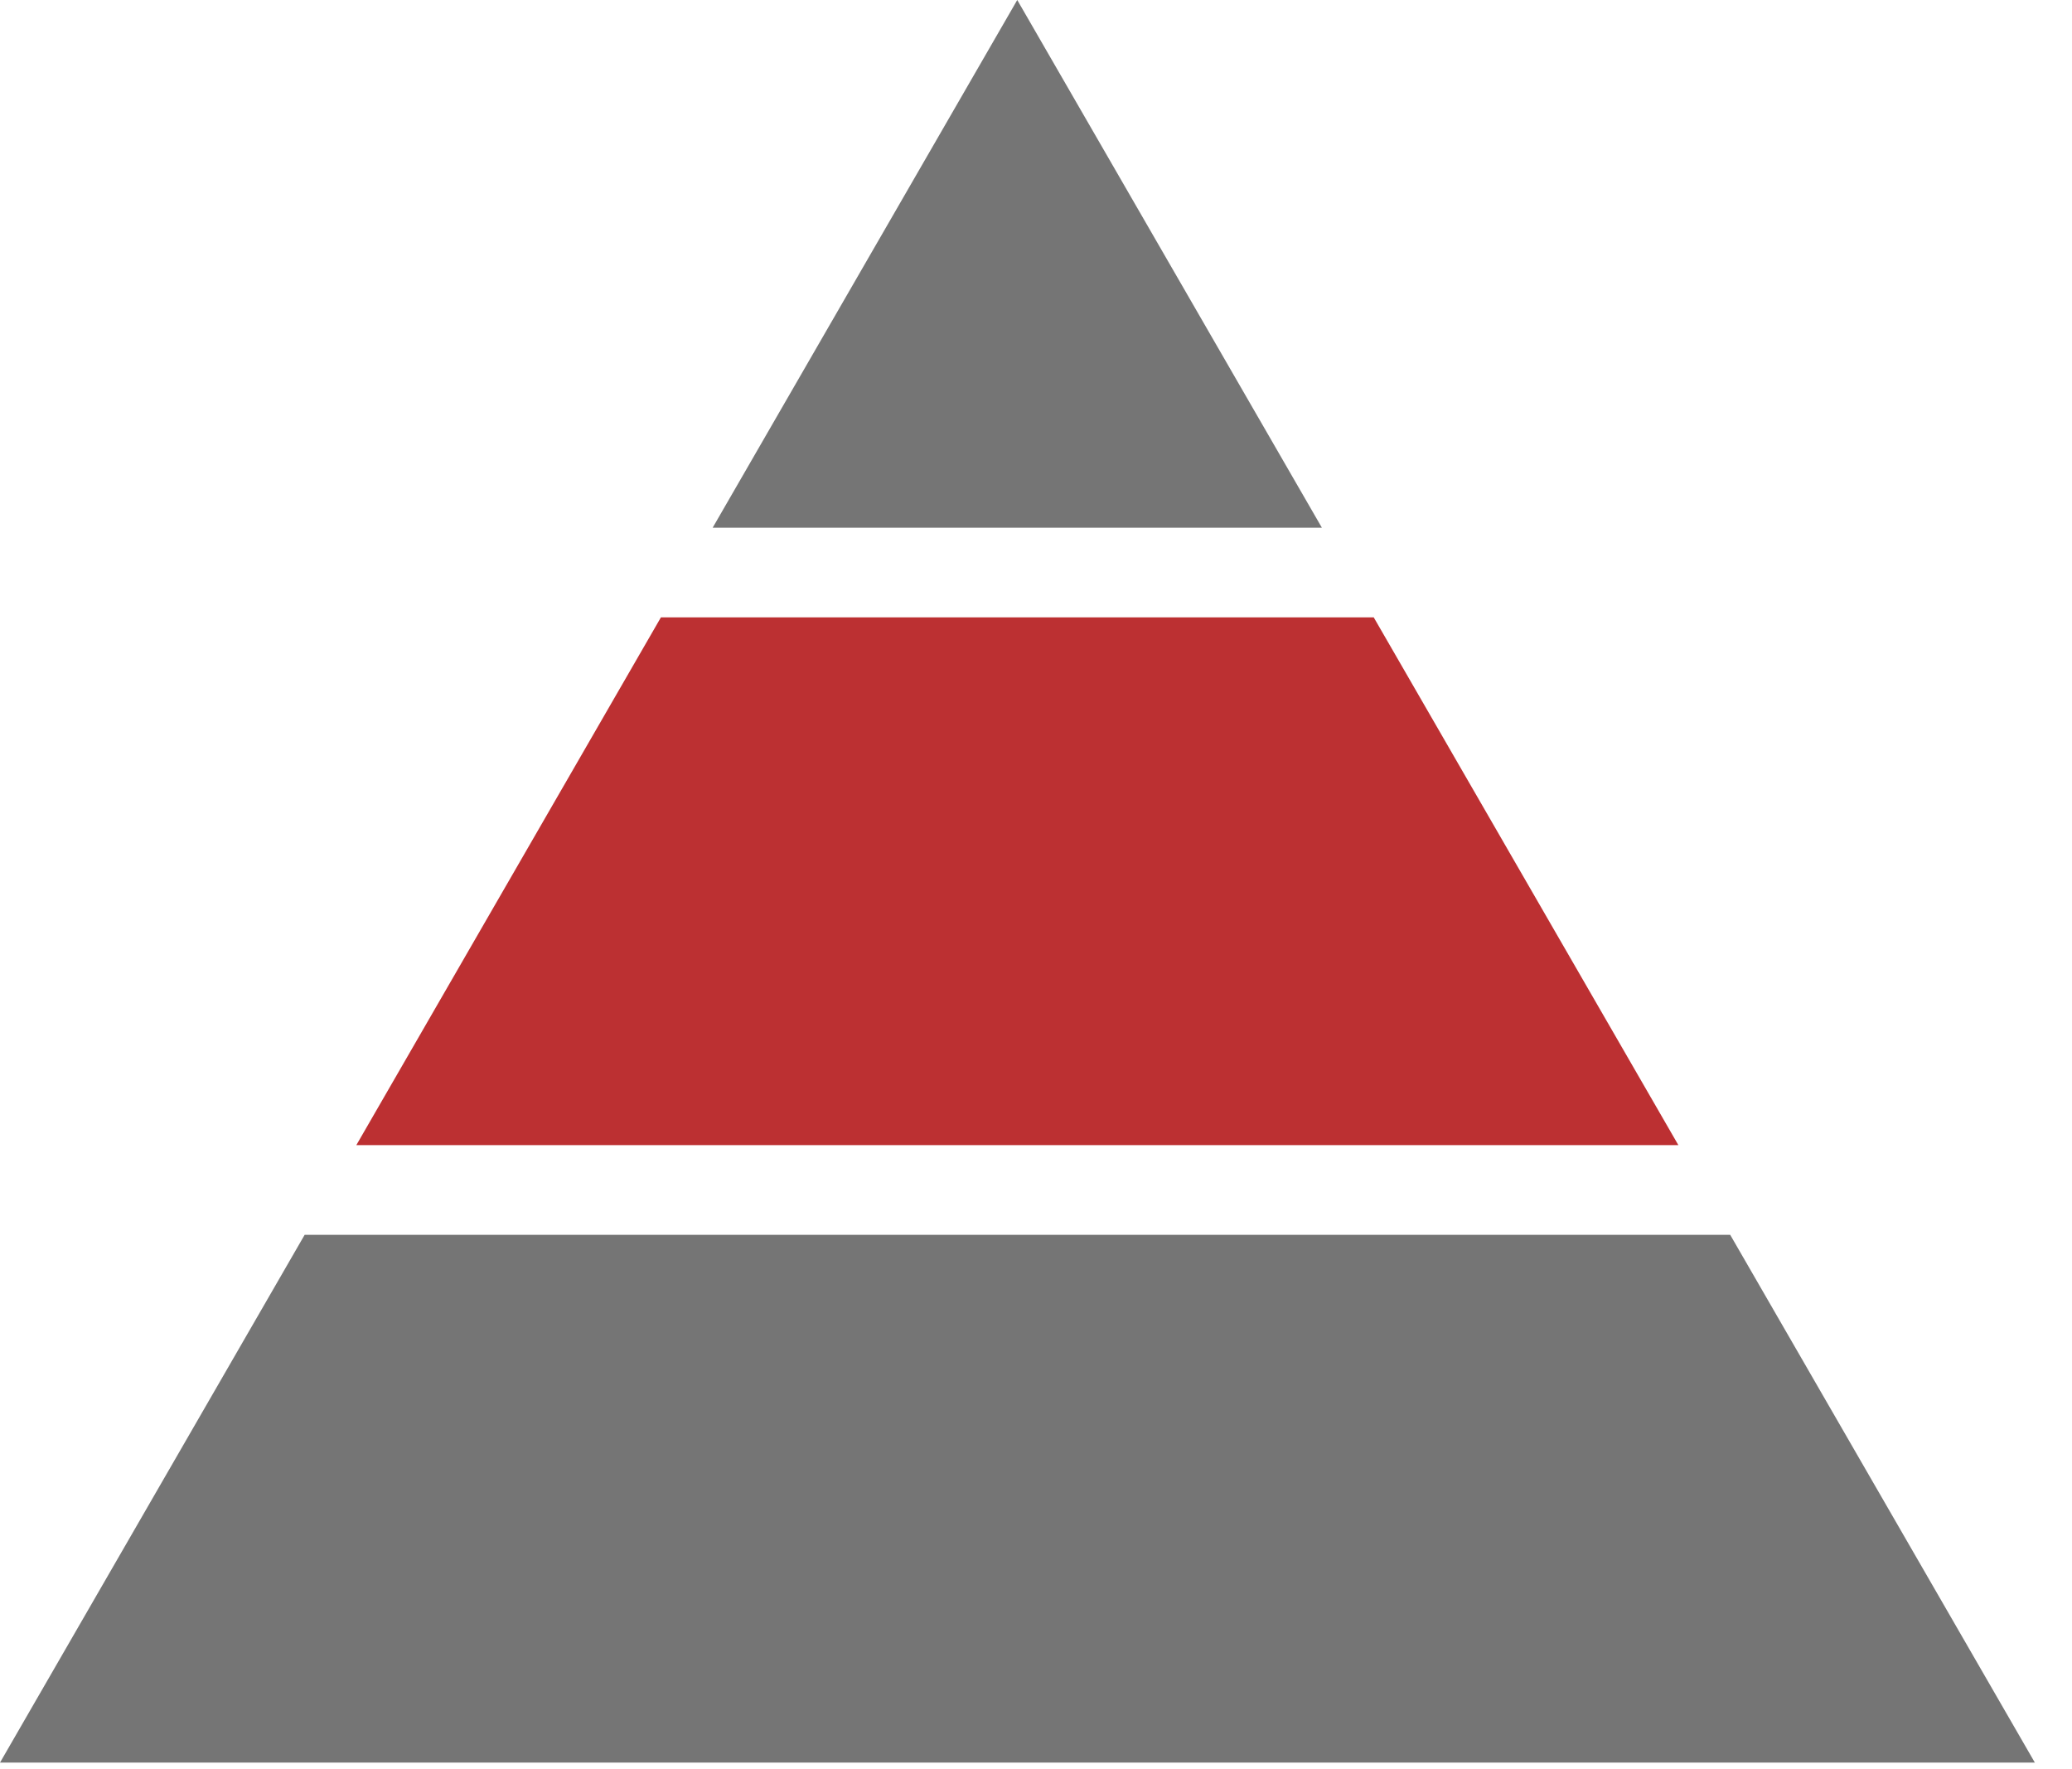
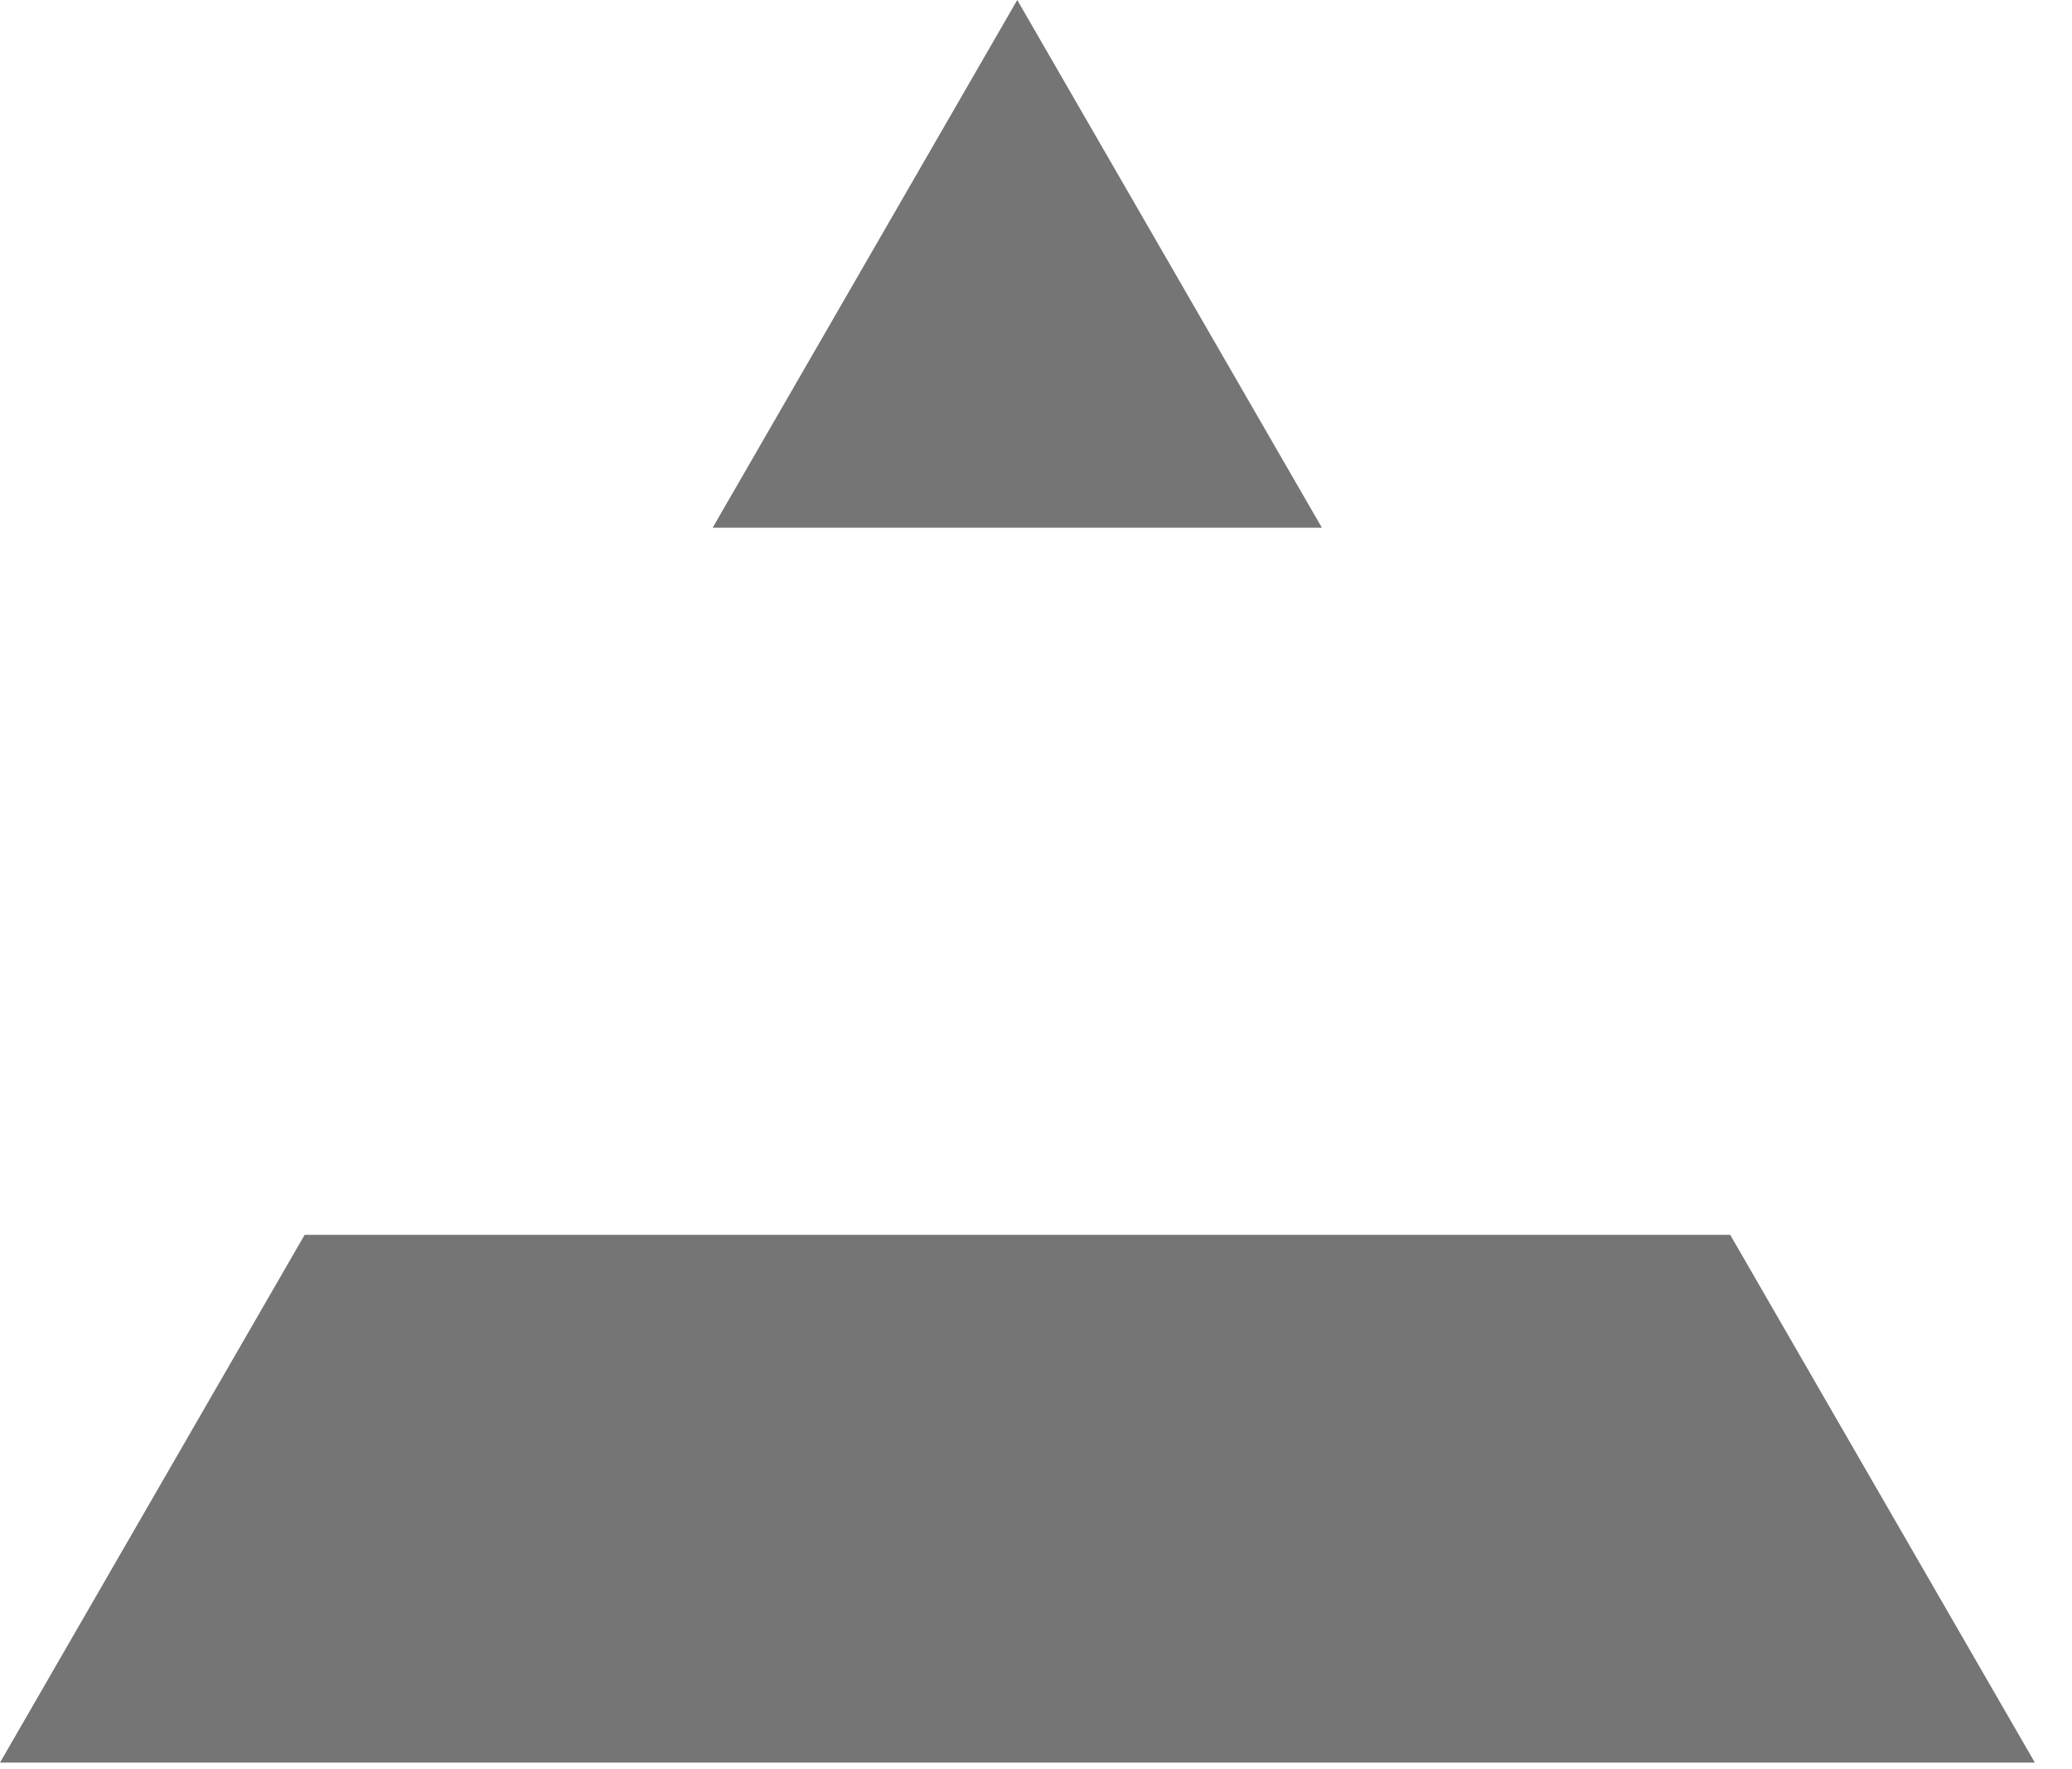
<svg xmlns="http://www.w3.org/2000/svg" width="41" height="35" viewBox="0 0 41 35" fill="none">
  <path fill-rule="evenodd" clip-rule="evenodd" d="M0 34.871L6.028 24.43H34.237L40.265 34.871H0Z" fill="#757575" />
-   <path fill-rule="evenodd" clip-rule="evenodd" d="M26.157 10.44H14.102L20.129 0L26.157 10.44Z" fill="#757575" />
-   <path fill-rule="evenodd" clip-rule="evenodd" d="M7.051 22.655L13.078 12.214H27.183L33.211 22.655H7.051Z" fill="#BC3032" />
+   <path fill-rule="evenodd" clip-rule="evenodd" d="M26.157 10.44H14.102L20.129 0L26.157 10.44" fill="#757575" />
</svg>